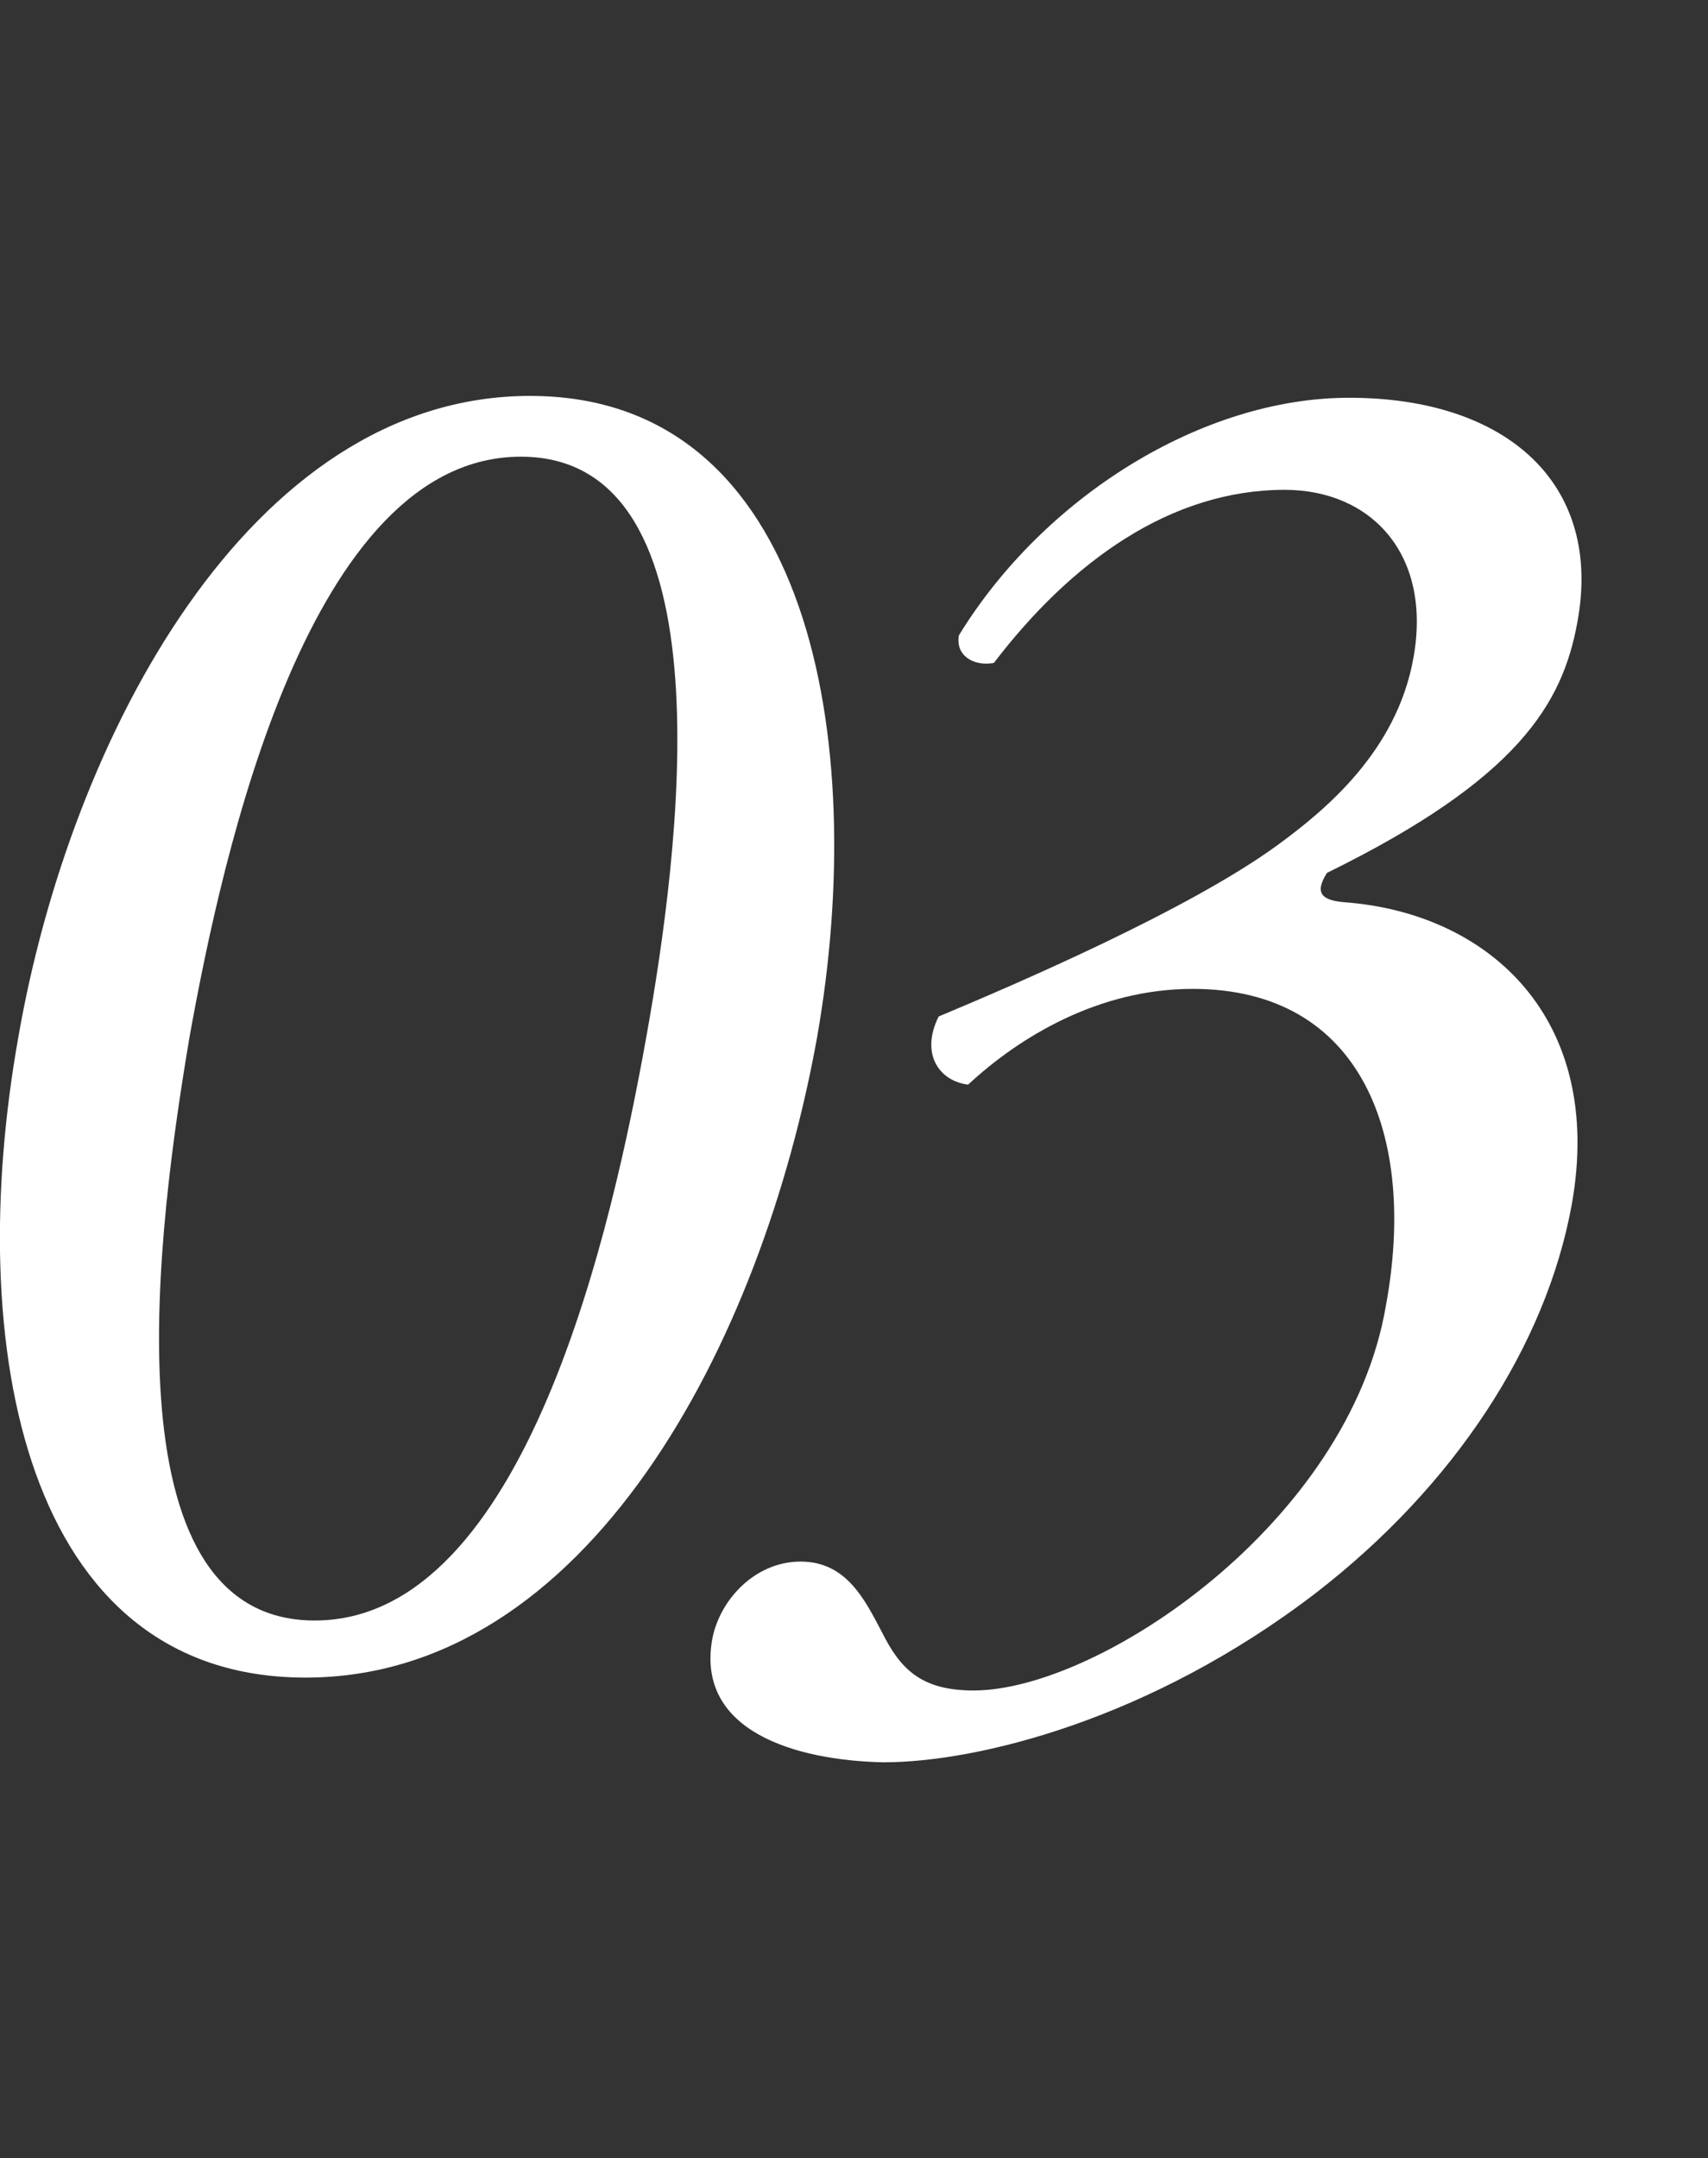
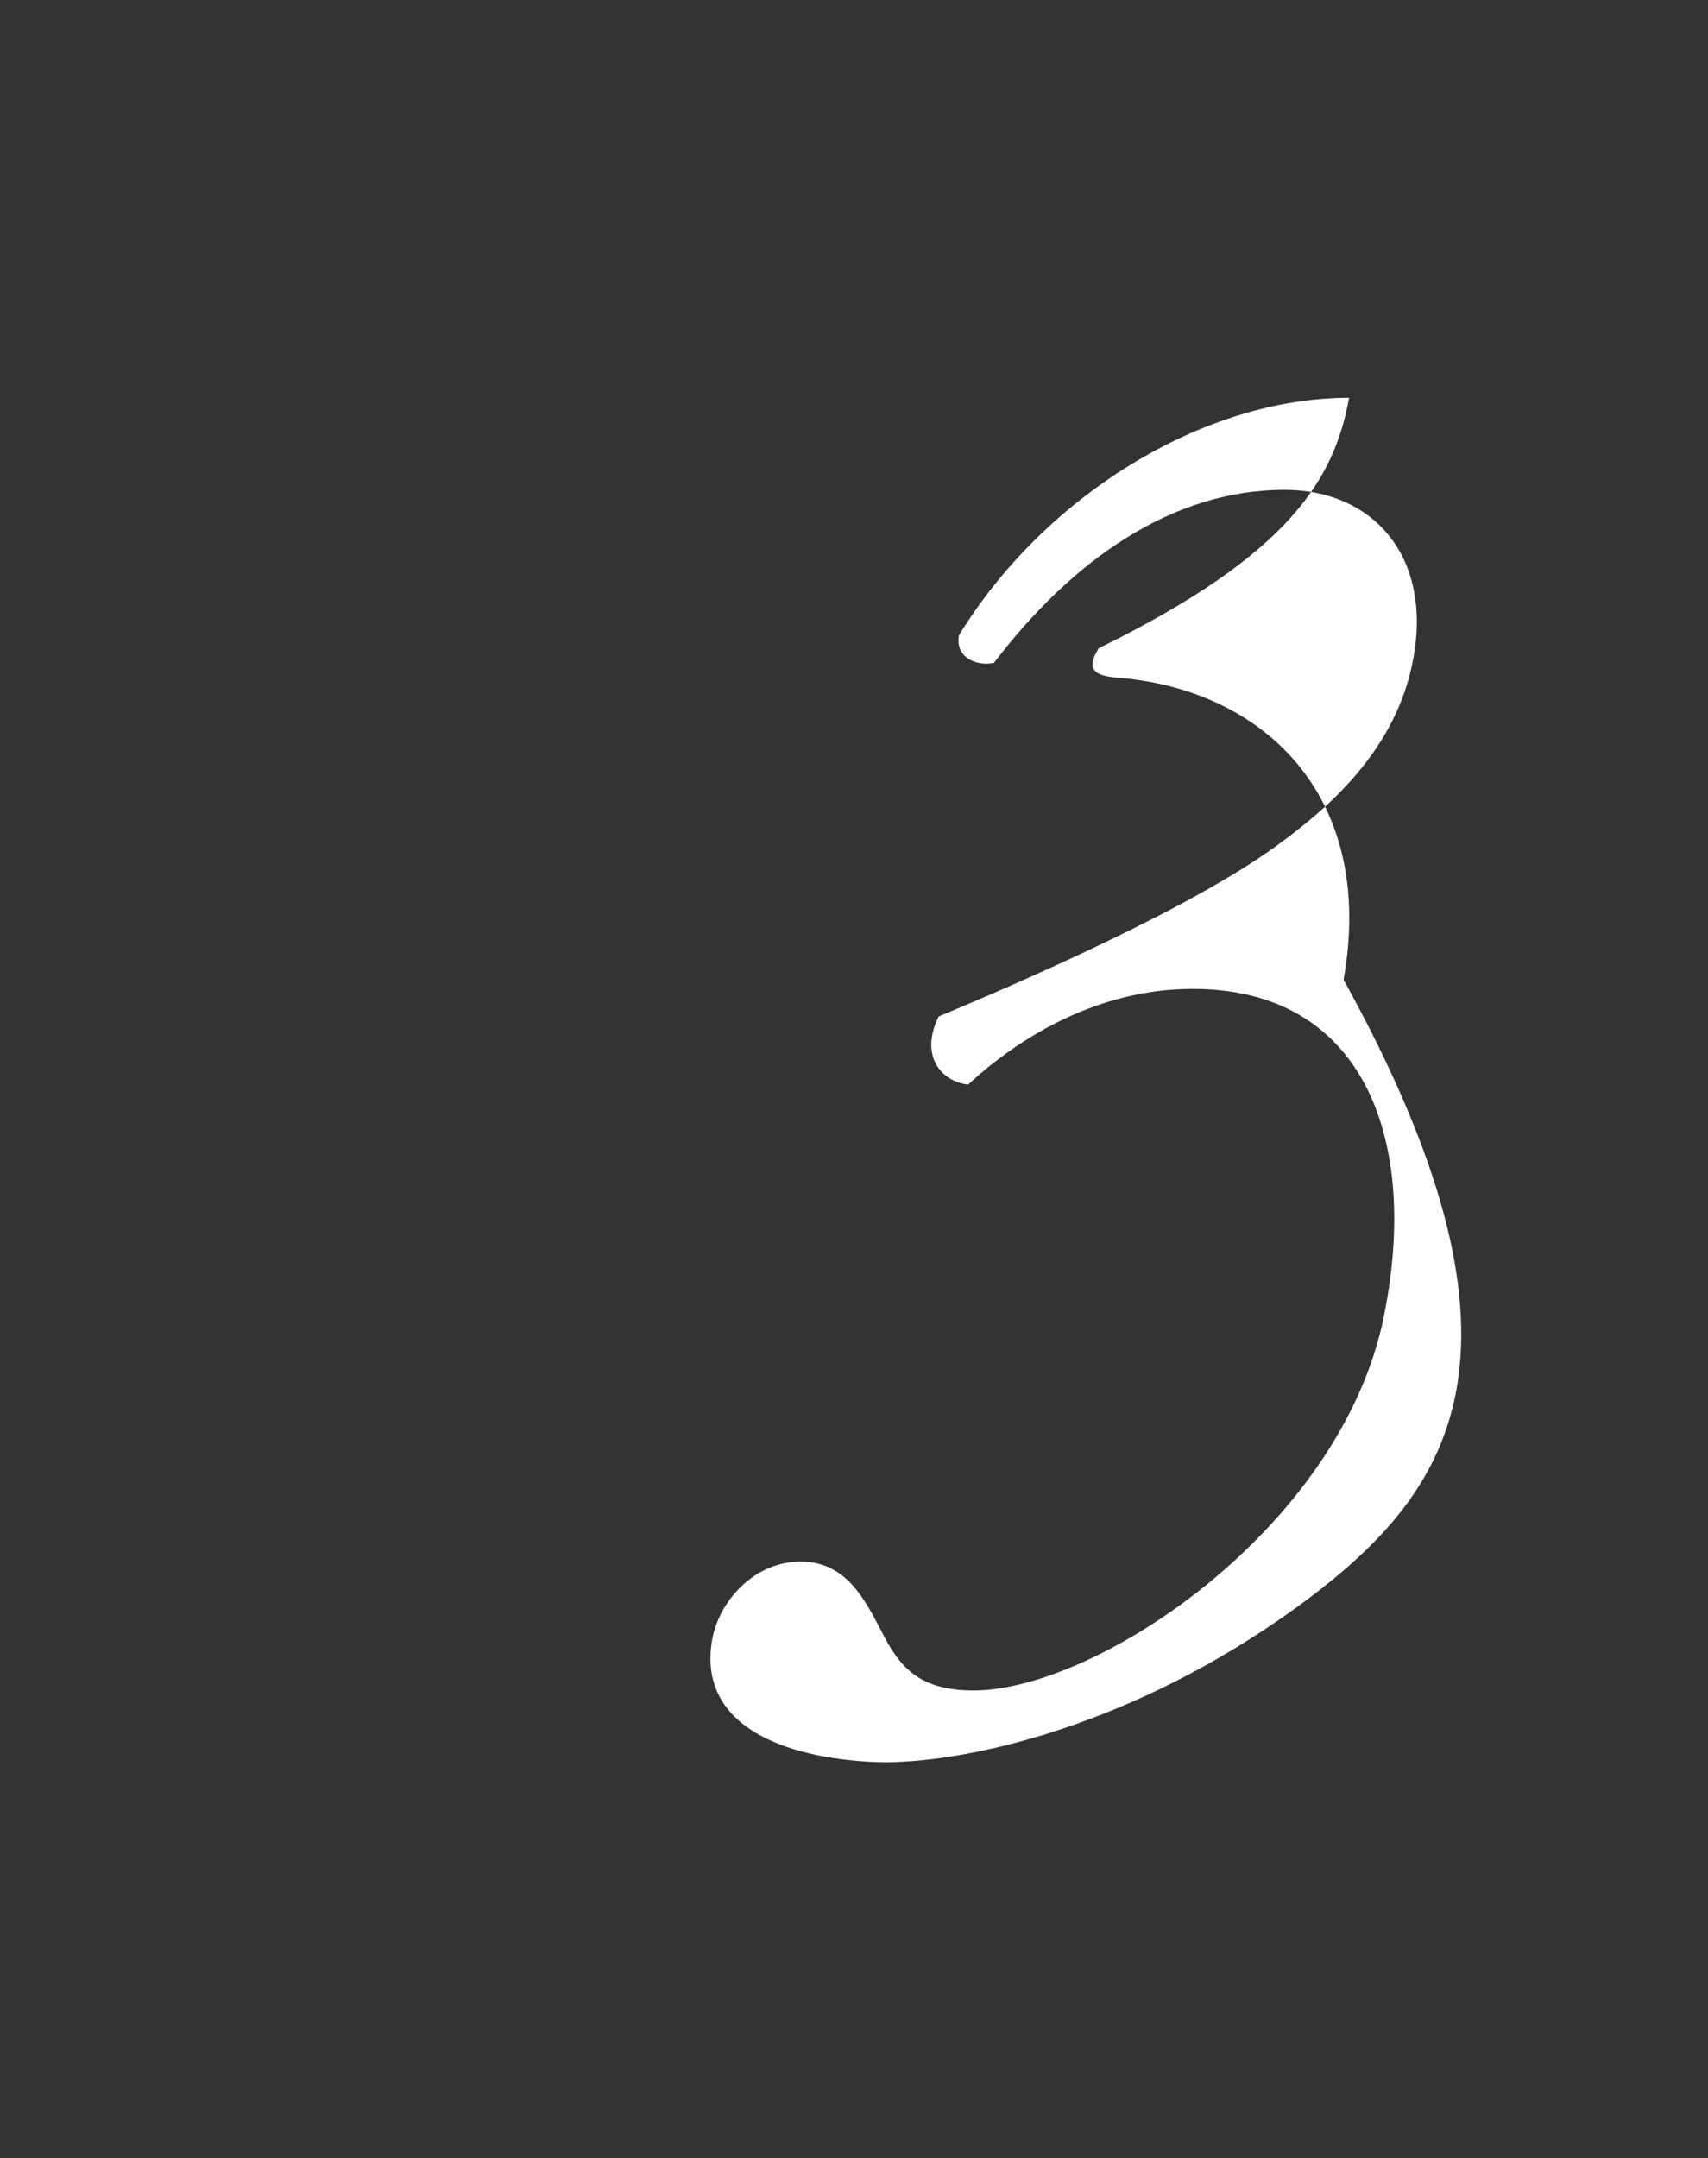
<svg xmlns="http://www.w3.org/2000/svg" version="1.1" id="レイヤー_1" x="0px" y="0px" viewBox="0 0 92.8 117.2" style="enable-background:new 0 0 92.8 117.2;" xml:space="preserve">
  <rect x="0" y="0" width="92.8" height="117.2" fill="#333333" stroke="none" />
  <style type="text/css">
	.st0{fill:#FFFFFF;}
</style>
  <g id="a">
</g>
  <g id="b">
</g>
  <g id="c">
</g>
  <g id="d">
</g>
  <g id="e">
</g>
  <g id="f">
    <g>
      <g>
-         <path class="st0" d="M44.4,56.3c-3,16.7-12.5,34.8-27.8,34.8S-2,73.1,1,56.3c2.8-16.1,12.5-34.8,27.8-34.8S47.2,40.3,44.4,56.3z      M10.3,56.3C8.6,66.4,5.6,88,17.1,88s16.2-21.6,18-31.6c1.8-10,4.7-31.6-6.8-31.6S12.1,46.3,10.3,56.3z" />
-         <path class="st0" d="M38.7,89c0.4-2.1,2.3-4.2,4.8-4.2s3.5,2.1,4.4,3.8c1,2,2.1,3.2,5,3.2c6.8,0,20.4-9.1,22.4-20.9     C77,61.7,74,53.7,64.8,53.7c-5.1,0-9.4,2.6-12.2,5.2C51,58.7,50,57.2,51,55.2c4.3-1.8,13.6-5.8,18.4-9.3     c2.6-1.9,6.5-5.1,7.4-10.2c1-5.6-2.3-9.1-7-9.1c-6.2,0-11.6,3.9-15.8,9.4c-1.1,0.2-2.1-0.4-1.9-1.5c4.6-7.5,13.2-12.9,21.2-12.9     c8.6,0,13.8,4.7,12.4,12.2c-0.8,4.4-3.2,8.5-13.6,13.6c-0.7,1.1-0.3,1.5,1,1.6c7.8,0.6,14.1,6.3,12.3,16.4     C84,73.1,79,80.7,71.5,86.5c-9,6.9-18.4,9.2-23.5,9.2C43.2,95.6,37.8,94,38.7,89L38.7,89z" />
+         <path class="st0" d="M38.7,89c0.4-2.1,2.3-4.2,4.8-4.2s3.5,2.1,4.4,3.8c1,2,2.1,3.2,5,3.2c6.8,0,20.4-9.1,22.4-20.9     C77,61.7,74,53.7,64.8,53.7c-5.1,0-9.4,2.6-12.2,5.2C51,58.7,50,57.2,51,55.2c4.3-1.8,13.6-5.8,18.4-9.3     c2.6-1.9,6.5-5.1,7.4-10.2c1-5.6-2.3-9.1-7-9.1c-6.2,0-11.6,3.9-15.8,9.4c-1.1,0.2-2.1-0.4-1.9-1.5c4.6-7.5,13.2-12.9,21.2-12.9     c-0.8,4.4-3.2,8.5-13.6,13.6c-0.7,1.1-0.3,1.5,1,1.6c7.8,0.6,14.1,6.3,12.3,16.4     C84,73.1,79,80.7,71.5,86.5c-9,6.9-18.4,9.2-23.5,9.2C43.2,95.6,37.8,94,38.7,89L38.7,89z" />
      </g>
    </g>
  </g>
</svg>